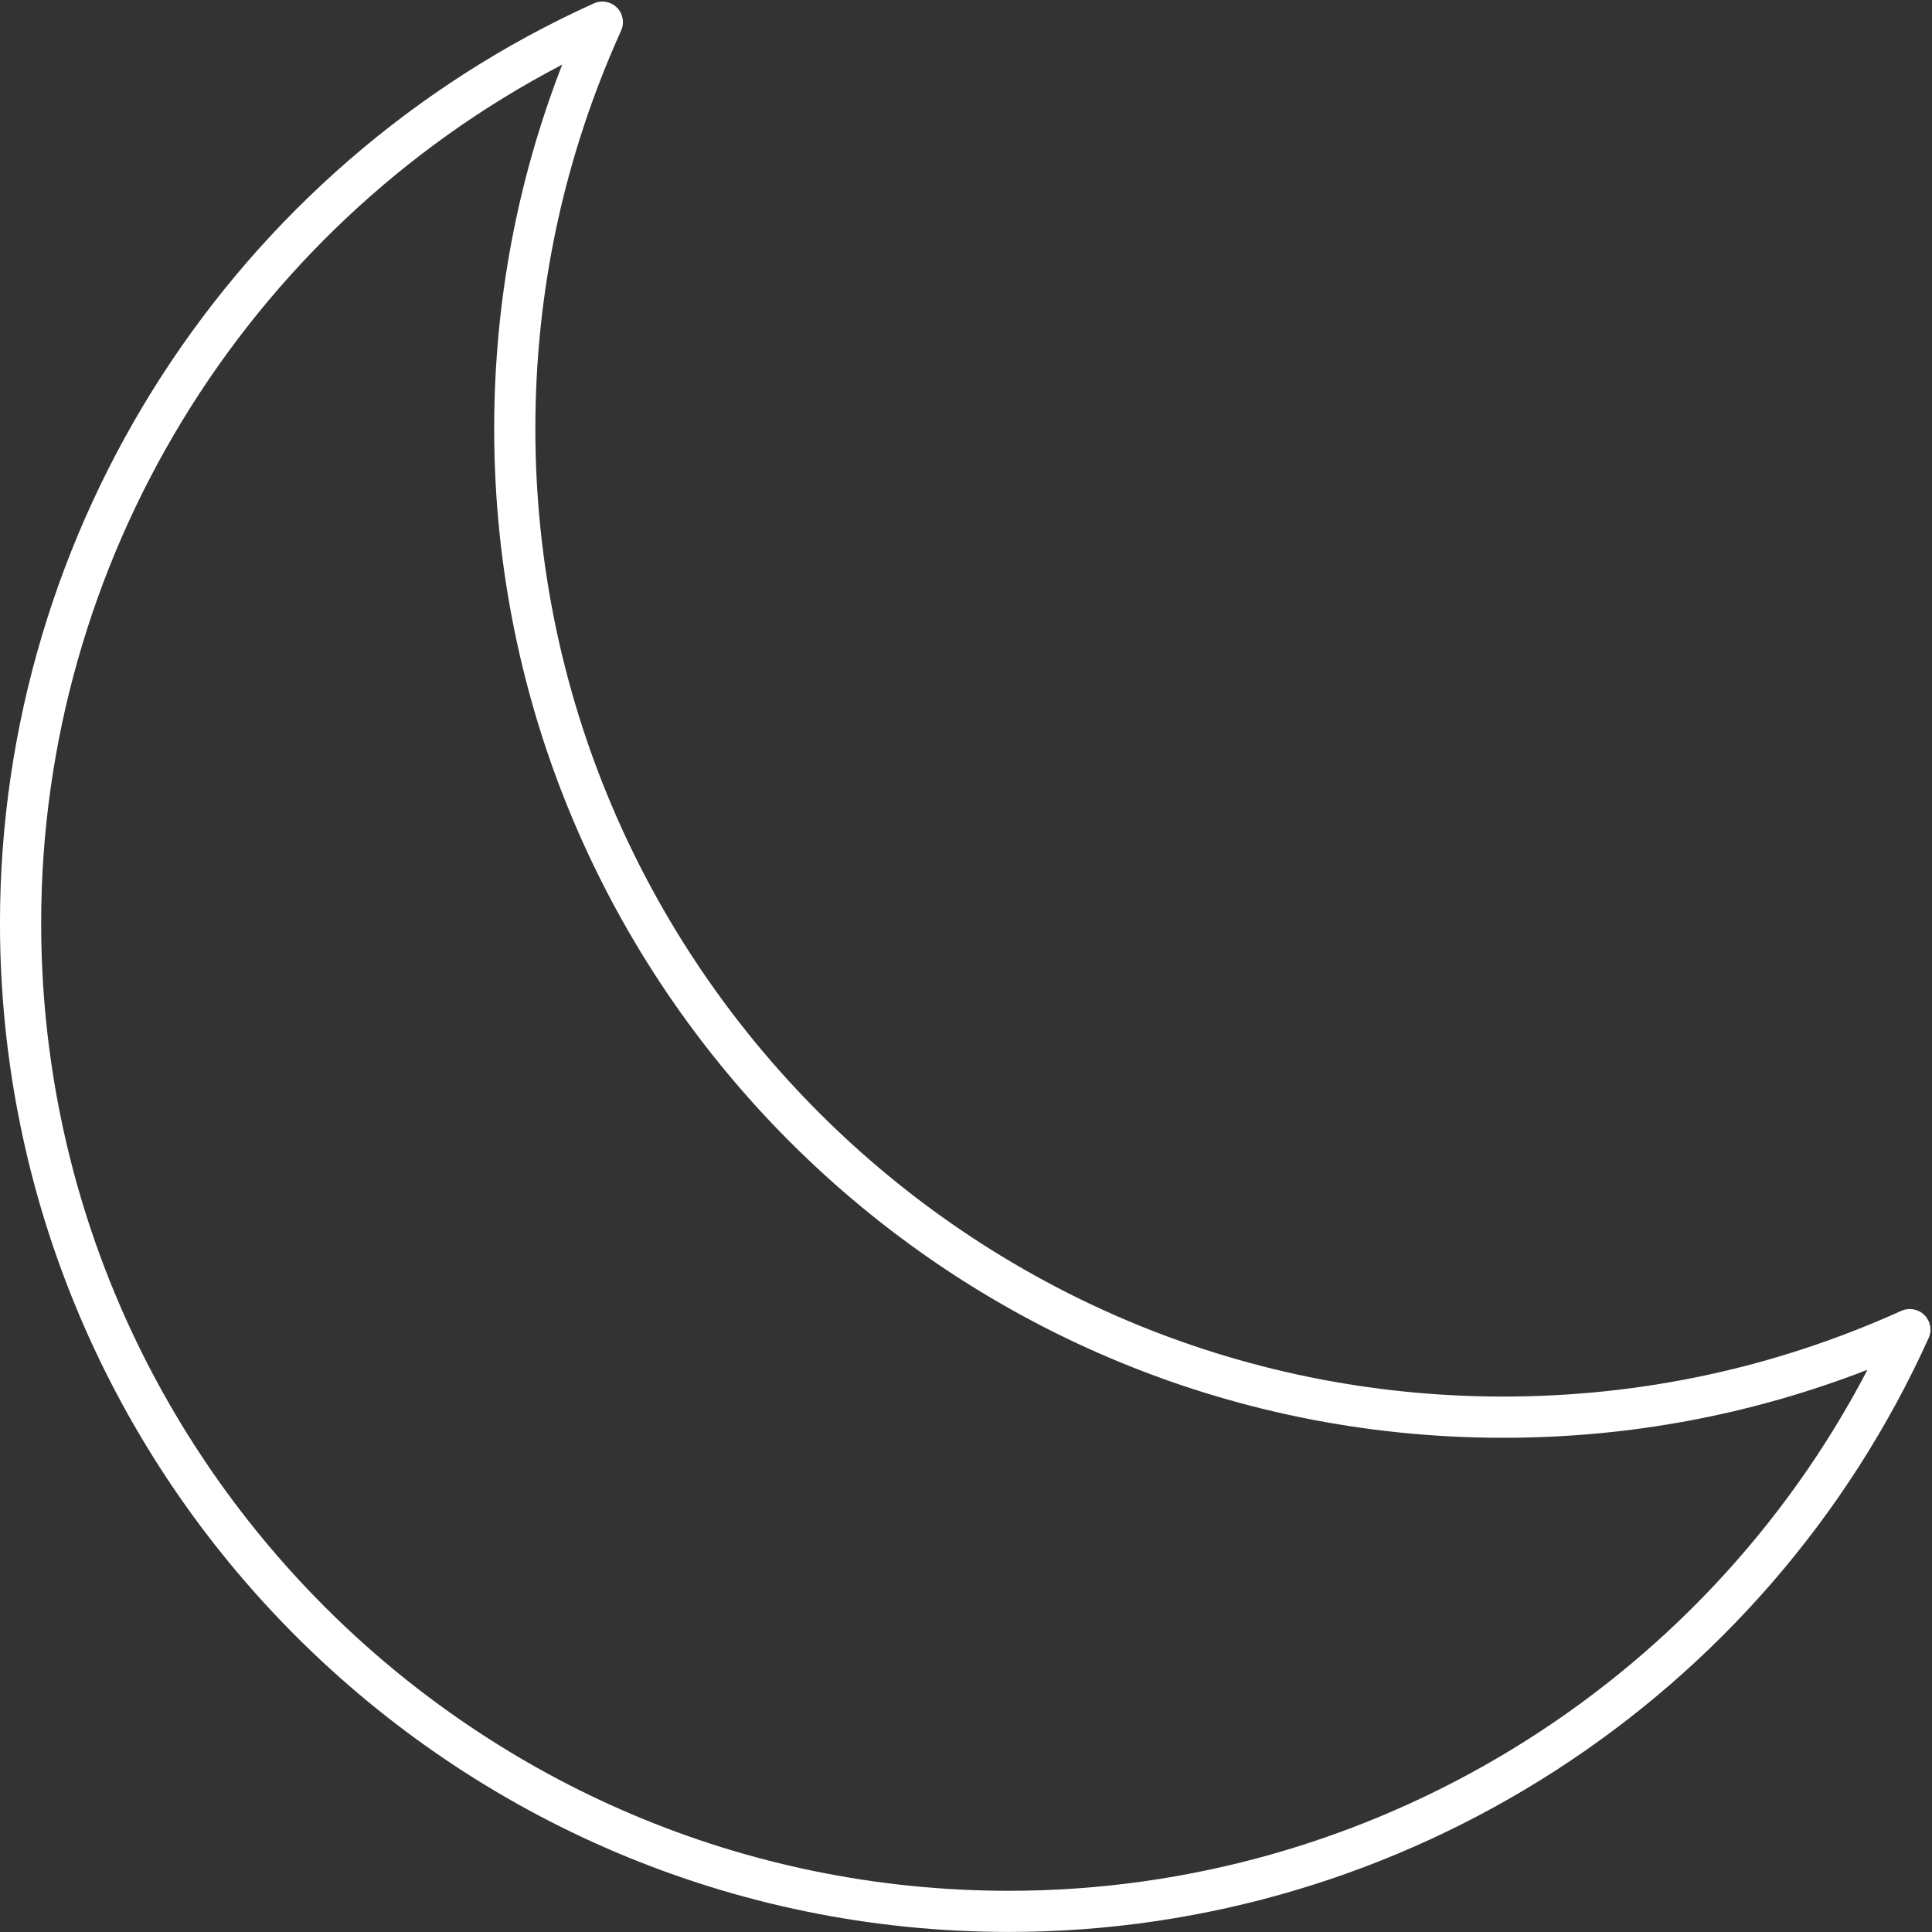
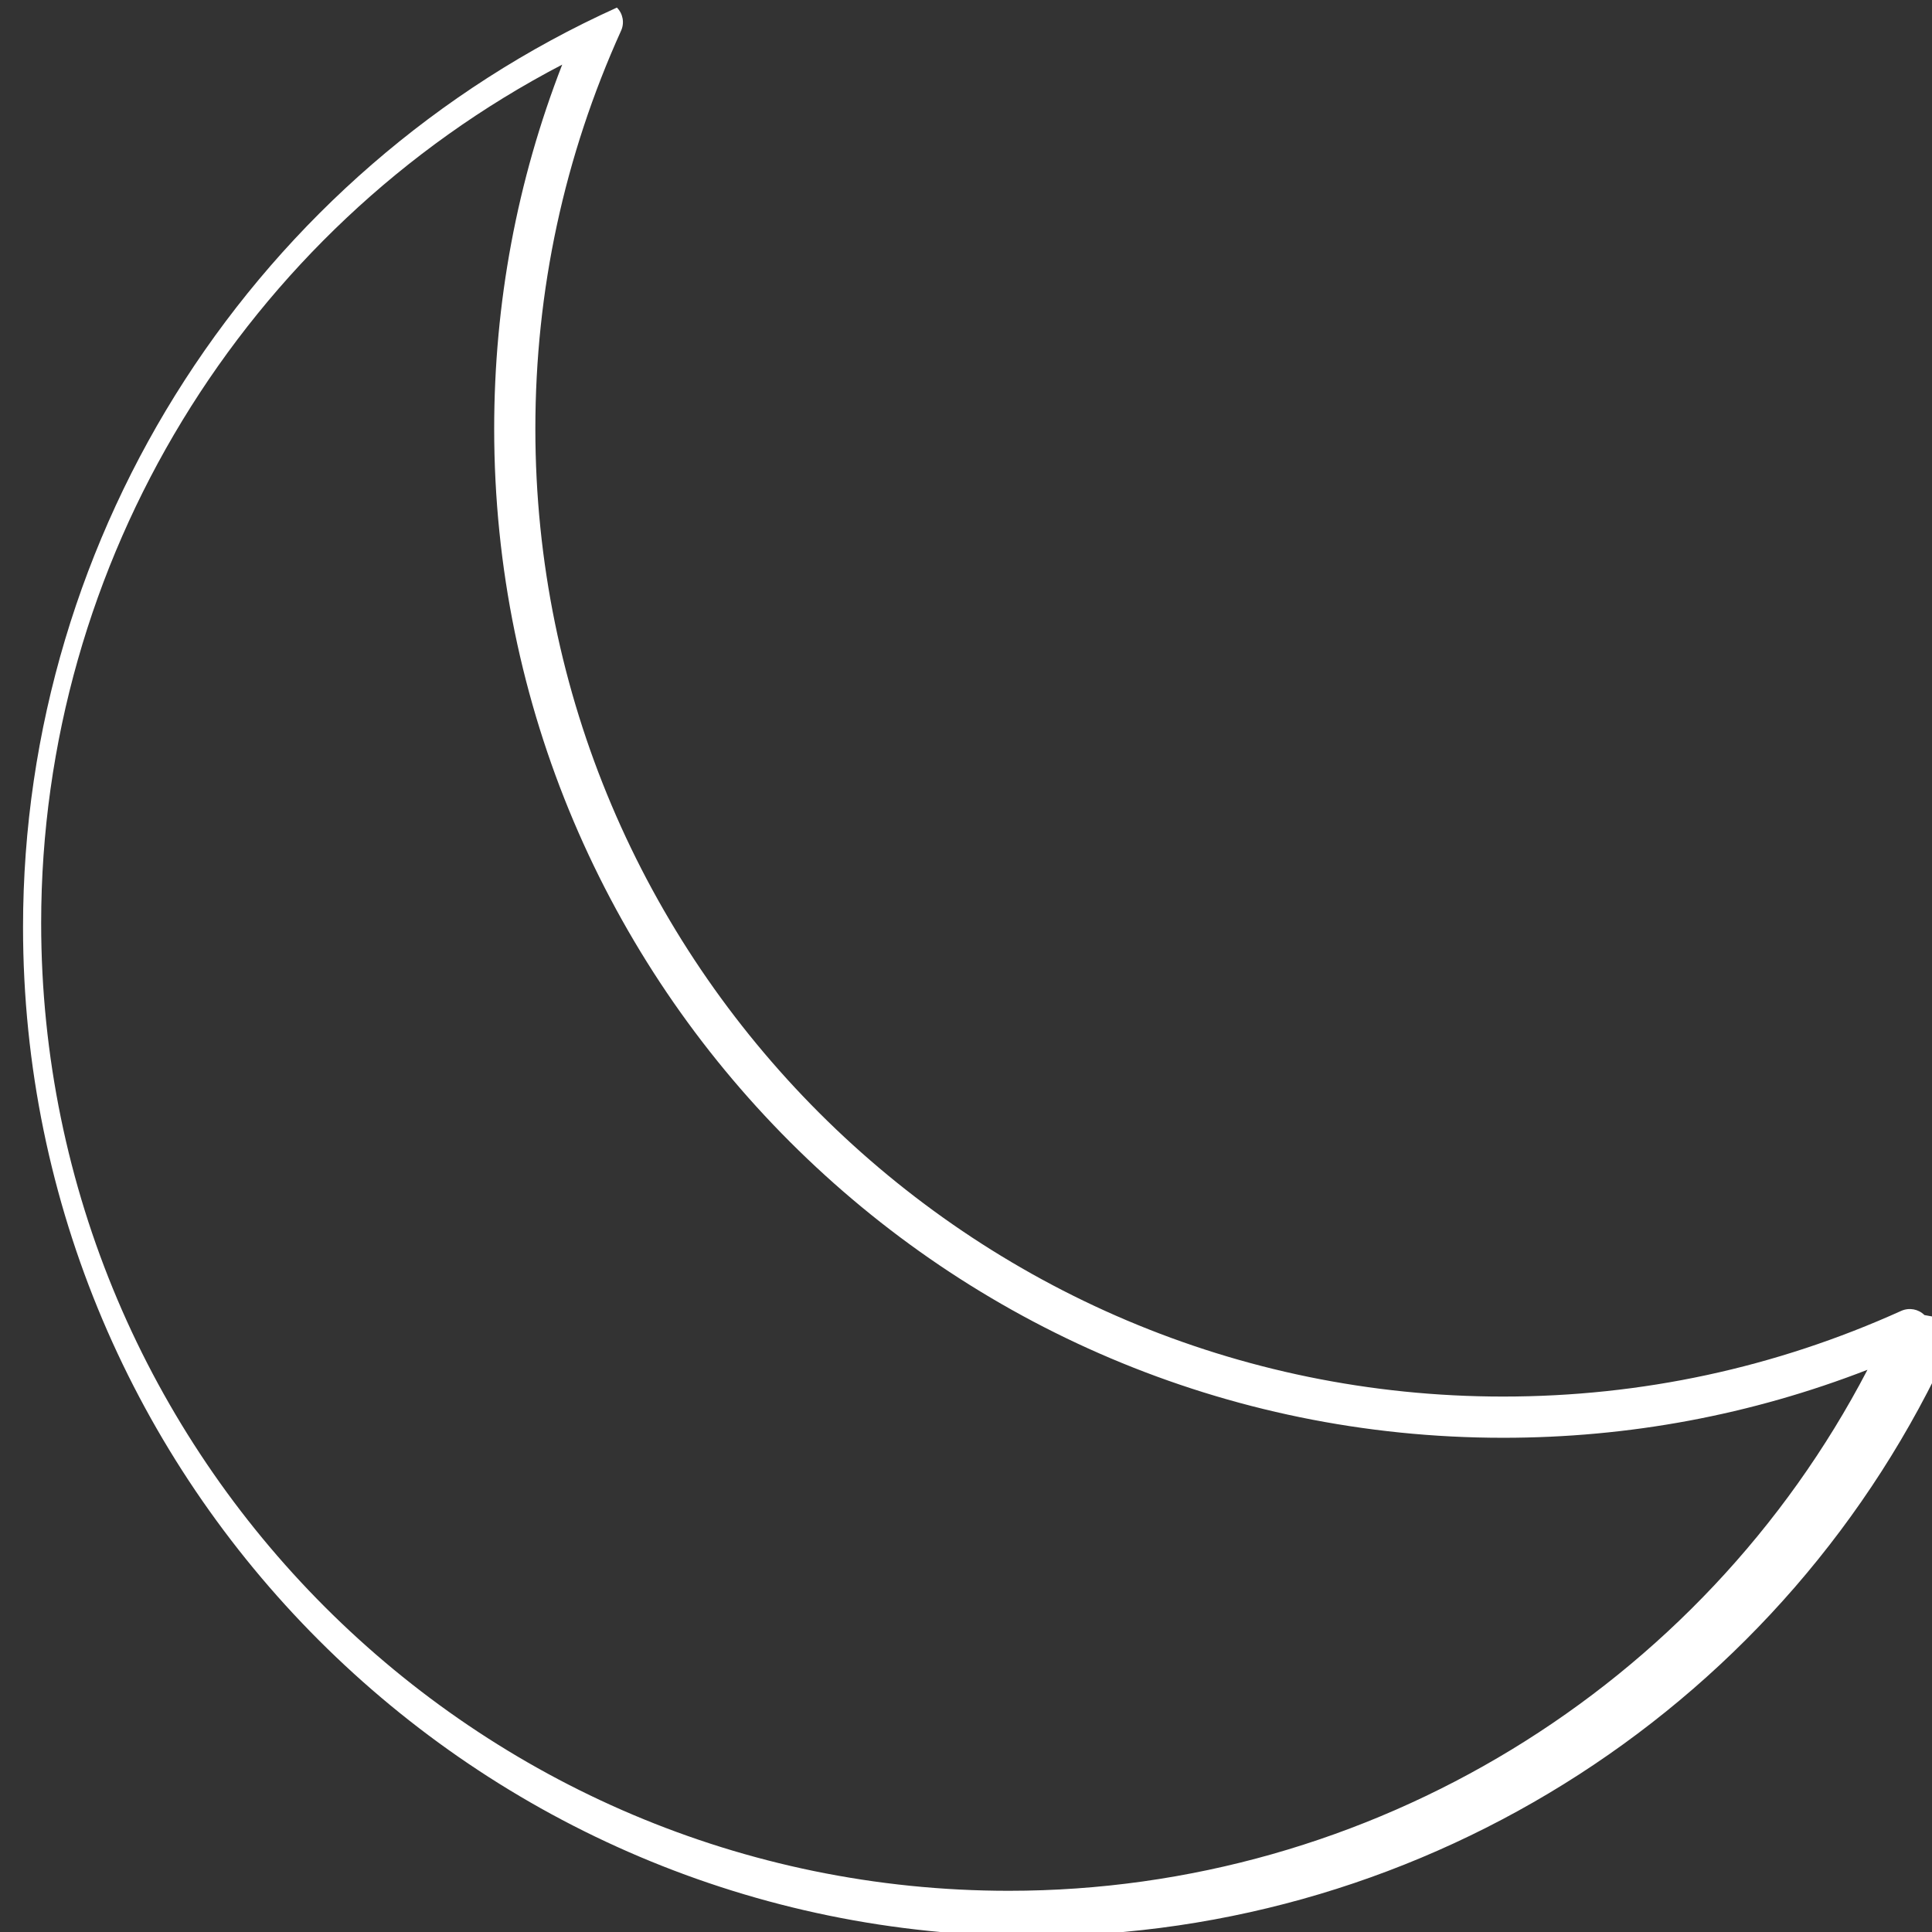
<svg xmlns="http://www.w3.org/2000/svg" fill="#ffffff" height="375.3" preserveAspectRatio="xMidYMid meet" version="1" viewBox="68.5 68.2 375.3 375.3" width="375.3" zoomAndPan="magnify">
  <rect x="68.5" y="68.2" width="375.3" height="375.3" fill="#333333" stroke="none" />
  <g id="change1_1">
-     <path d="M55.291,40.457c-0.147,-0.146 -0.368,-0.187 -0.56,-0.103c-3.058,1.382 -6.311,2.082 -9.669,2.082c-12.958,0 -23.5,-10.542 -23.5,-23.5c0,-3.359 0.701,-6.612 2.082,-9.667c0.086,-0.189 0.045,-0.413 -0.102,-0.56c-0.147,-0.147 -0.369,-0.187 -0.56,-0.102c-8.76,3.96 -14.42,12.725 -14.42,22.329c0,13.51 10.99,24.5 24.5,24.5c9.604,0 18.37,-5.66 22.331,-14.42c0.086,-0.189 0.045,-0.412 -0.102,-0.559Zm-22.229,13.98c-12.958,0 -23.5,-10.542 -23.5,-23.5c0,-8.773 4.925,-16.816 12.652,-20.843c-1.097,2.822 -1.652,5.79 -1.652,8.843c0,13.509 10.99,24.5 24.5,24.5c3.053,0 6.021,-0.555 8.846,-1.651c-4.028,7.727 -12.072,12.651 -20.846,12.651Z" fill="inherit" transform="scale(8)" />
+     <path d="M55.291,40.457c-0.147,-0.146 -0.368,-0.187 -0.56,-0.103c-3.058,1.382 -6.311,2.082 -9.669,2.082c-12.958,0 -23.5,-10.542 -23.5,-23.5c0,-3.359 0.701,-6.612 2.082,-9.667c0.086,-0.189 0.045,-0.413 -0.102,-0.56c-8.76,3.96 -14.42,12.725 -14.42,22.329c0,13.51 10.99,24.5 24.5,24.5c9.604,0 18.37,-5.66 22.331,-14.42c0.086,-0.189 0.045,-0.412 -0.102,-0.559Zm-22.229,13.98c-12.958,0 -23.5,-10.542 -23.5,-23.5c0,-8.773 4.925,-16.816 12.652,-20.843c-1.097,2.822 -1.652,5.79 -1.652,8.843c0,13.509 10.99,24.5 24.5,24.5c3.053,0 6.021,-0.555 8.846,-1.651c-4.028,7.727 -12.072,12.651 -20.846,12.651Z" fill="inherit" transform="scale(8)" />
  </g>
</svg>